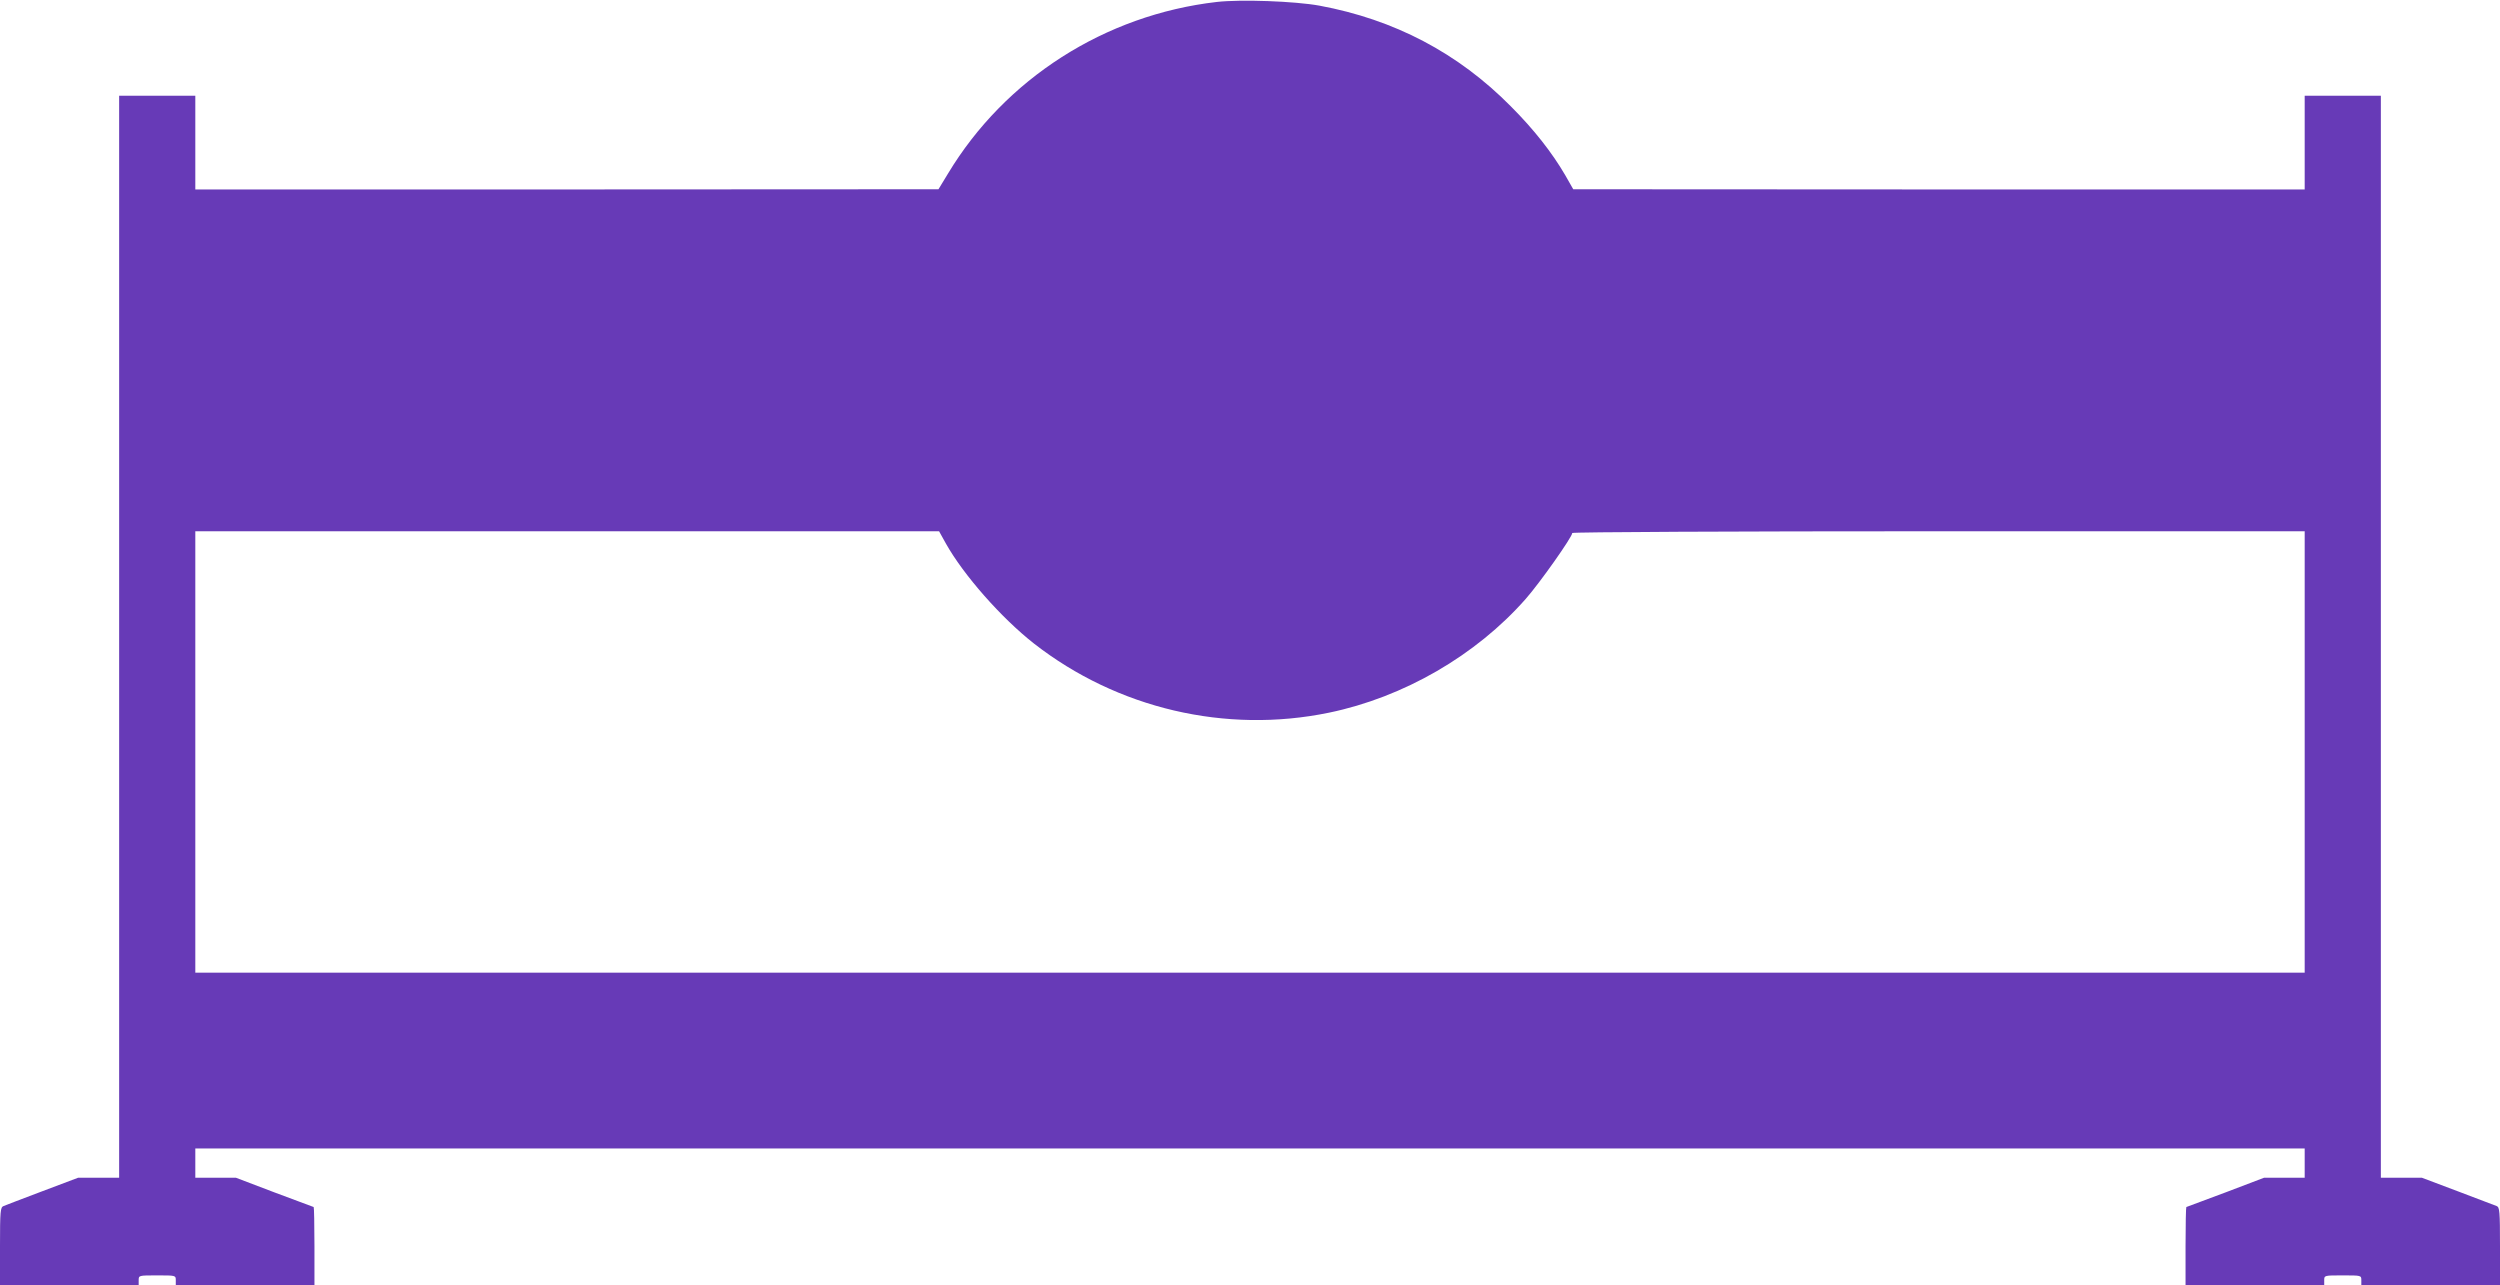
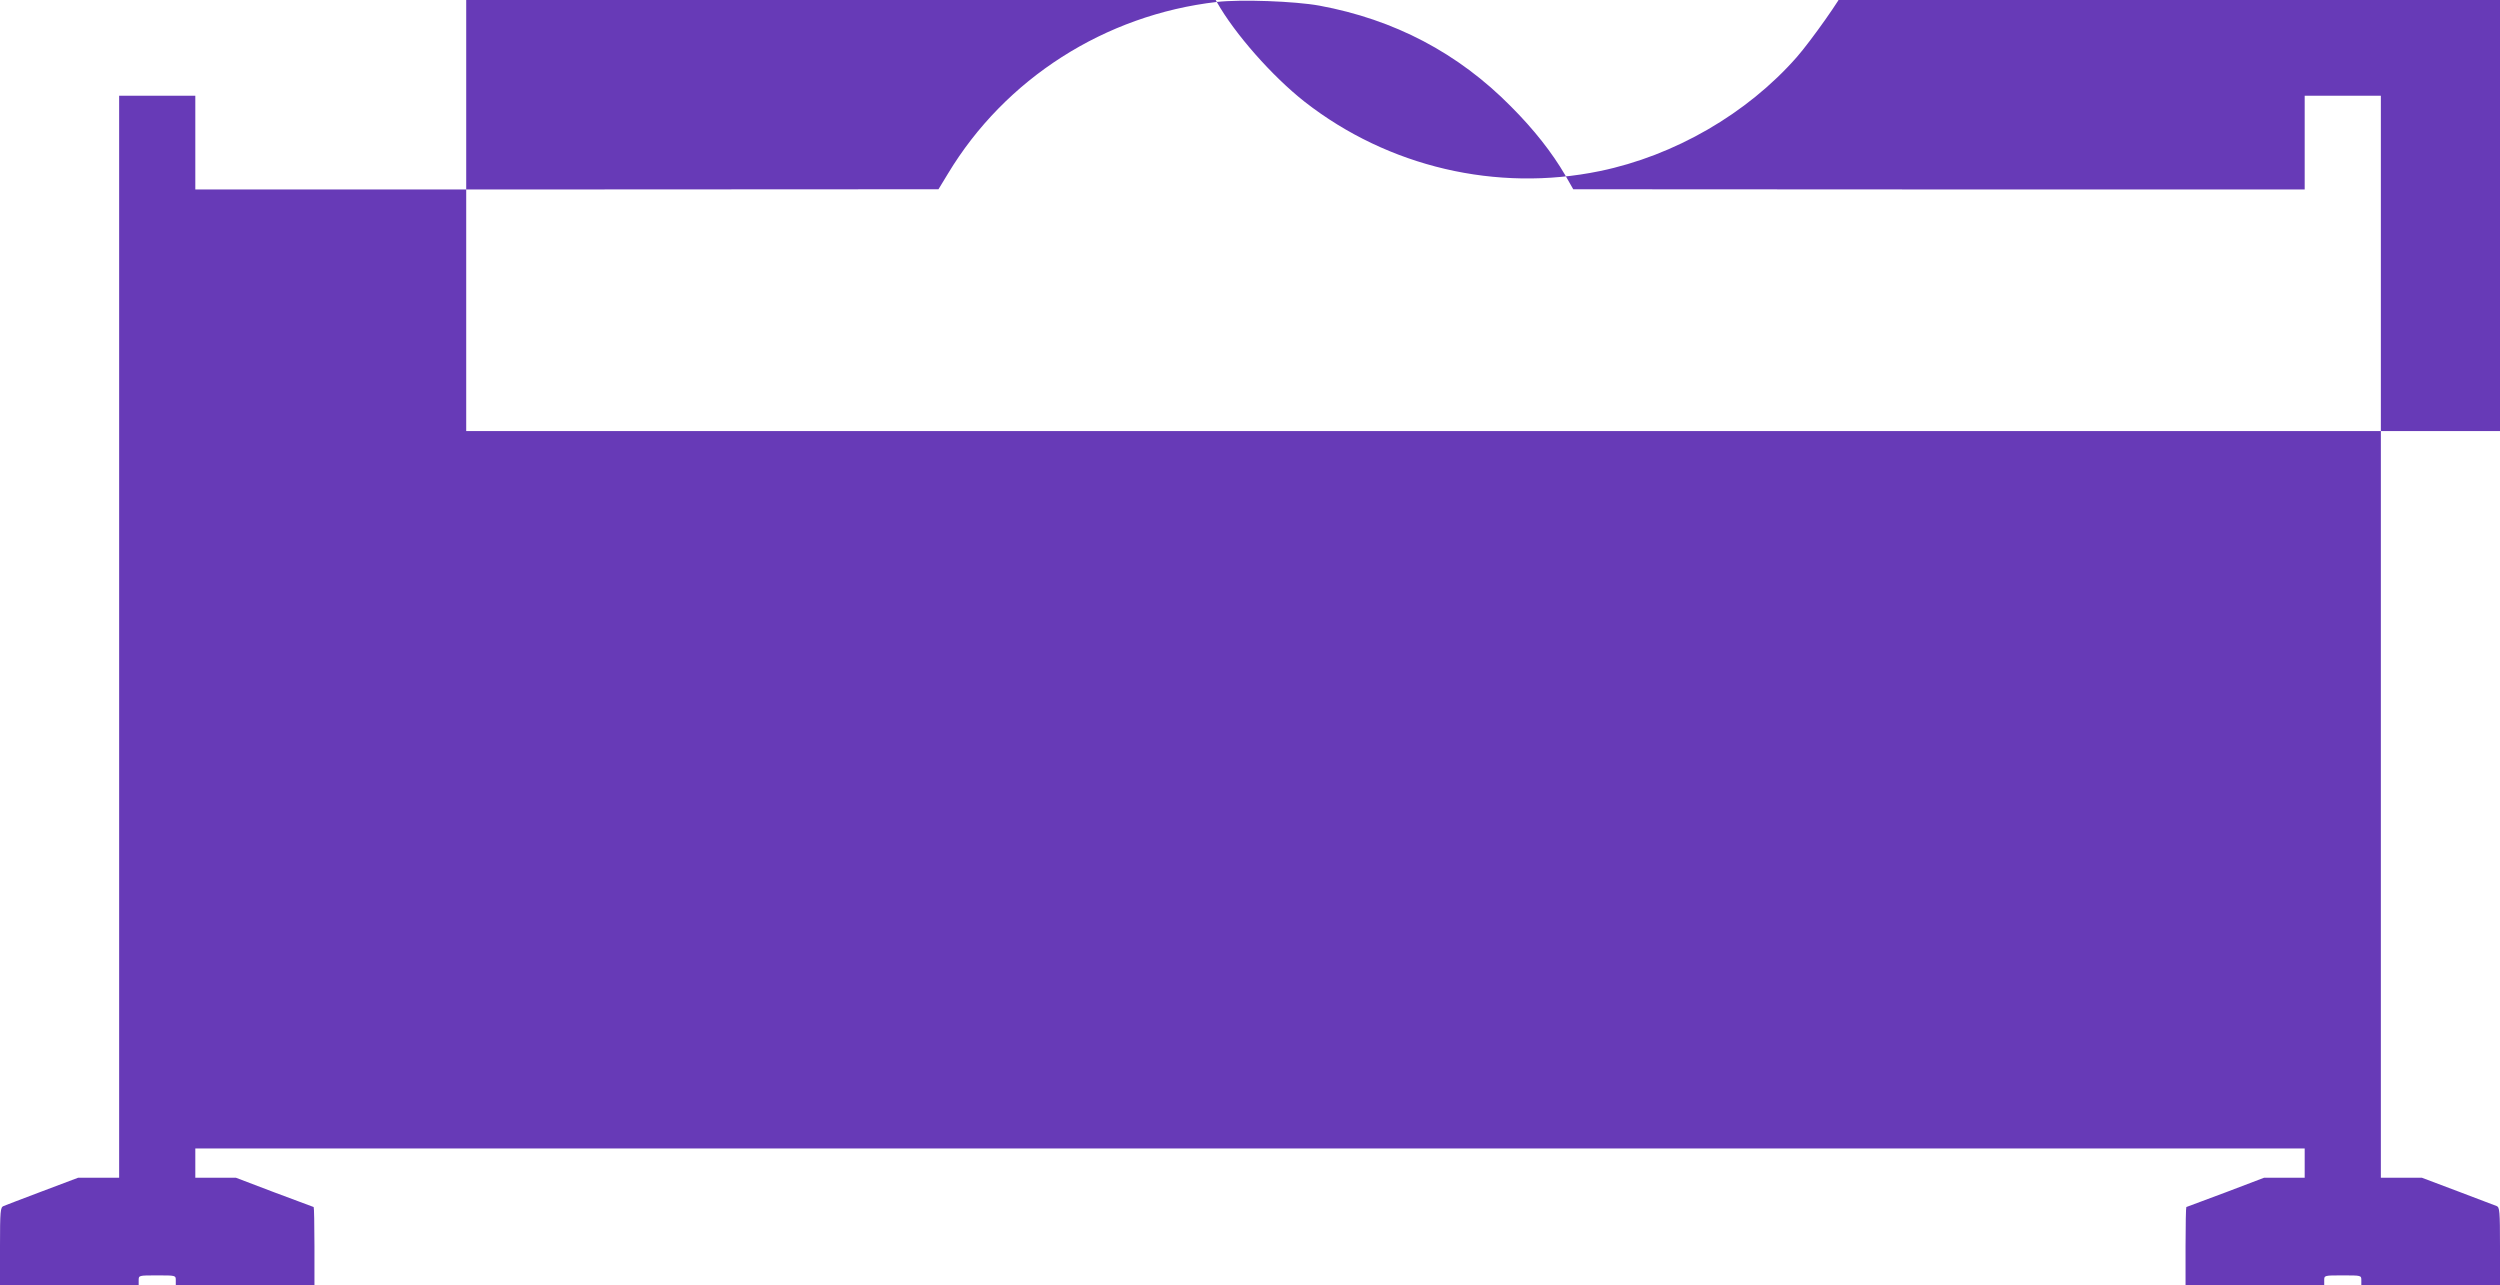
<svg xmlns="http://www.w3.org/2000/svg" version="1.0" width="1280pt" height="658pt" viewBox="0 0 1280 658" preserveAspectRatio="xMidYMid meet">
  <g transform="translate(0,658) scale(0.1,-0.1)" fill="#673ab7" stroke="none">
-     <path d="M6230 6570 c-573 -66 -1084 -393 -1377 -880 l-48 -79 -1902 -1 -1903 0 0 240 0 240 -195 0 -195 0 0 -2770 0 -2770 -105 0 -105 0 -183 -69 c-100 -38 -190 -72 -199 -76 -16 -6 -18 -26 -18 -206 l0 -199 355 0 355 0 0 25 c0 25 0 25 95 25 95 0 95 0 95 -25 l0 -25 355 0 355 0 0 200 c0 110 -2 200 -4 200 -1 0 -92 34 -201 75 l-197 75 -104 0 -104 0 0 75 0 75 5400 0 5400 0 0 -75 0 -75 -104 0 -104 0 -197 -75 c-109 -41 -200 -75 -201 -75 -2 0 -4 -90 -4 -200 l0 -200 355 0 355 0 0 25 c0 25 0 25 95 25 95 0 95 0 95 -25 l0 -25 355 0 355 0 0 199 c0 180 -2 200 -17 206 -10 4 -100 38 -200 76 l-183 69 -105 0 -105 0 0 2770 0 2770 -195 0 -195 0 0 -240 0 -240 -1872 0 -1873 1 -41 72 c-67 115 -160 234 -279 353 -270 273 -596 444 -979 515 -126 23 -403 33 -526 19z m-1387 -2773 c91 -162 284 -381 451 -512 427 -333 982 -463 1510 -354 383 79 754 294 1008 583 73 83 238 317 238 337 0 5 831 9 1875 9 l1875 0 0 -1130 0 -1130 -5400 0 -5400 0 0 1130 0 1130 1904 0 1904 0 35 -63z" />
+     <path d="M6230 6570 c-573 -66 -1084 -393 -1377 -880 l-48 -79 -1902 -1 -1903 0 0 240 0 240 -195 0 -195 0 0 -2770 0 -2770 -105 0 -105 0 -183 -69 c-100 -38 -190 -72 -199 -76 -16 -6 -18 -26 -18 -206 l0 -199 355 0 355 0 0 25 c0 25 0 25 95 25 95 0 95 0 95 -25 l0 -25 355 0 355 0 0 200 c0 110 -2 200 -4 200 -1 0 -92 34 -201 75 l-197 75 -104 0 -104 0 0 75 0 75 5400 0 5400 0 0 -75 0 -75 -104 0 -104 0 -197 -75 c-109 -41 -200 -75 -201 -75 -2 0 -4 -90 -4 -200 l0 -200 355 0 355 0 0 25 c0 25 0 25 95 25 95 0 95 0 95 -25 l0 -25 355 0 355 0 0 199 c0 180 -2 200 -17 206 -10 4 -100 38 -200 76 l-183 69 -105 0 -105 0 0 2770 0 2770 -195 0 -195 0 0 -240 0 -240 -1872 0 -1873 1 -41 72 c-67 115 -160 234 -279 353 -270 273 -596 444 -979 515 -126 23 -403 33 -526 19z c91 -162 284 -381 451 -512 427 -333 982 -463 1510 -354 383 79 754 294 1008 583 73 83 238 317 238 337 0 5 831 9 1875 9 l1875 0 0 -1130 0 -1130 -5400 0 -5400 0 0 1130 0 1130 1904 0 1904 0 35 -63z" />
  </g>
</svg>